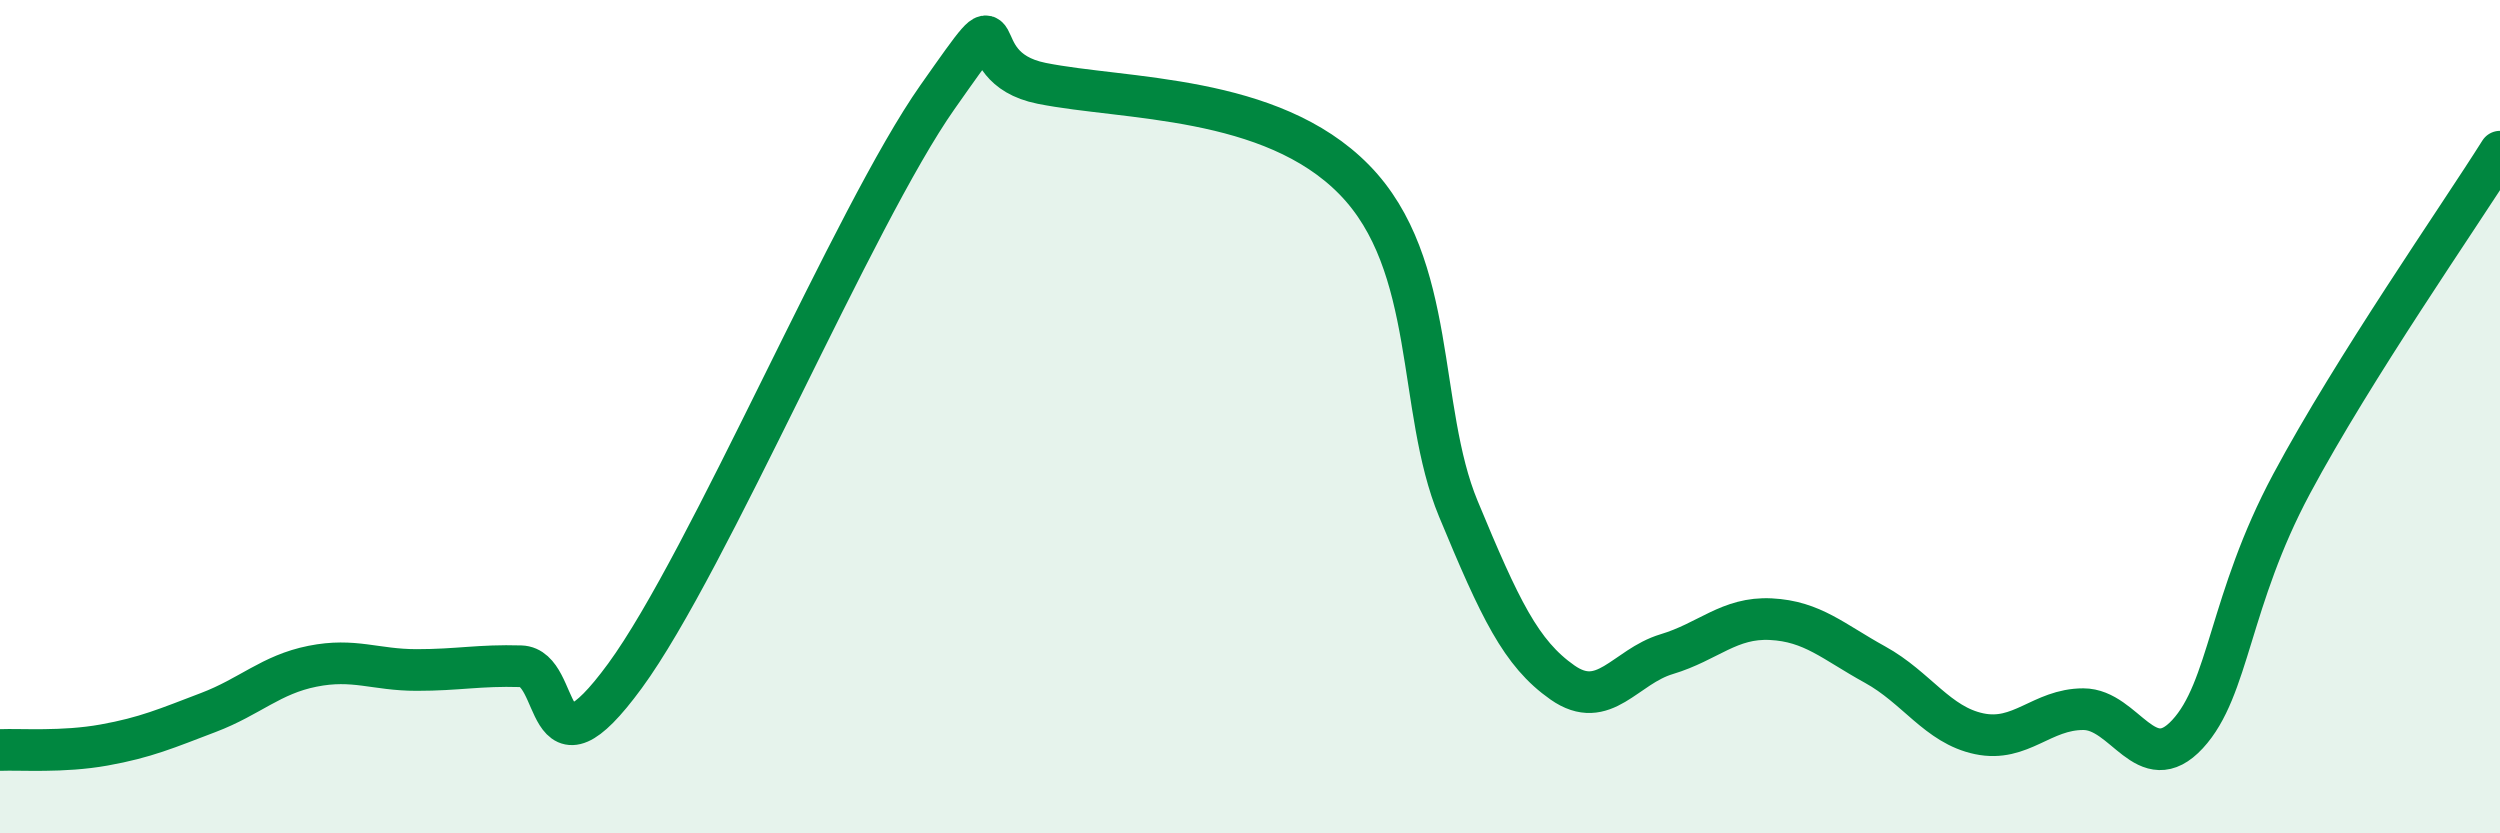
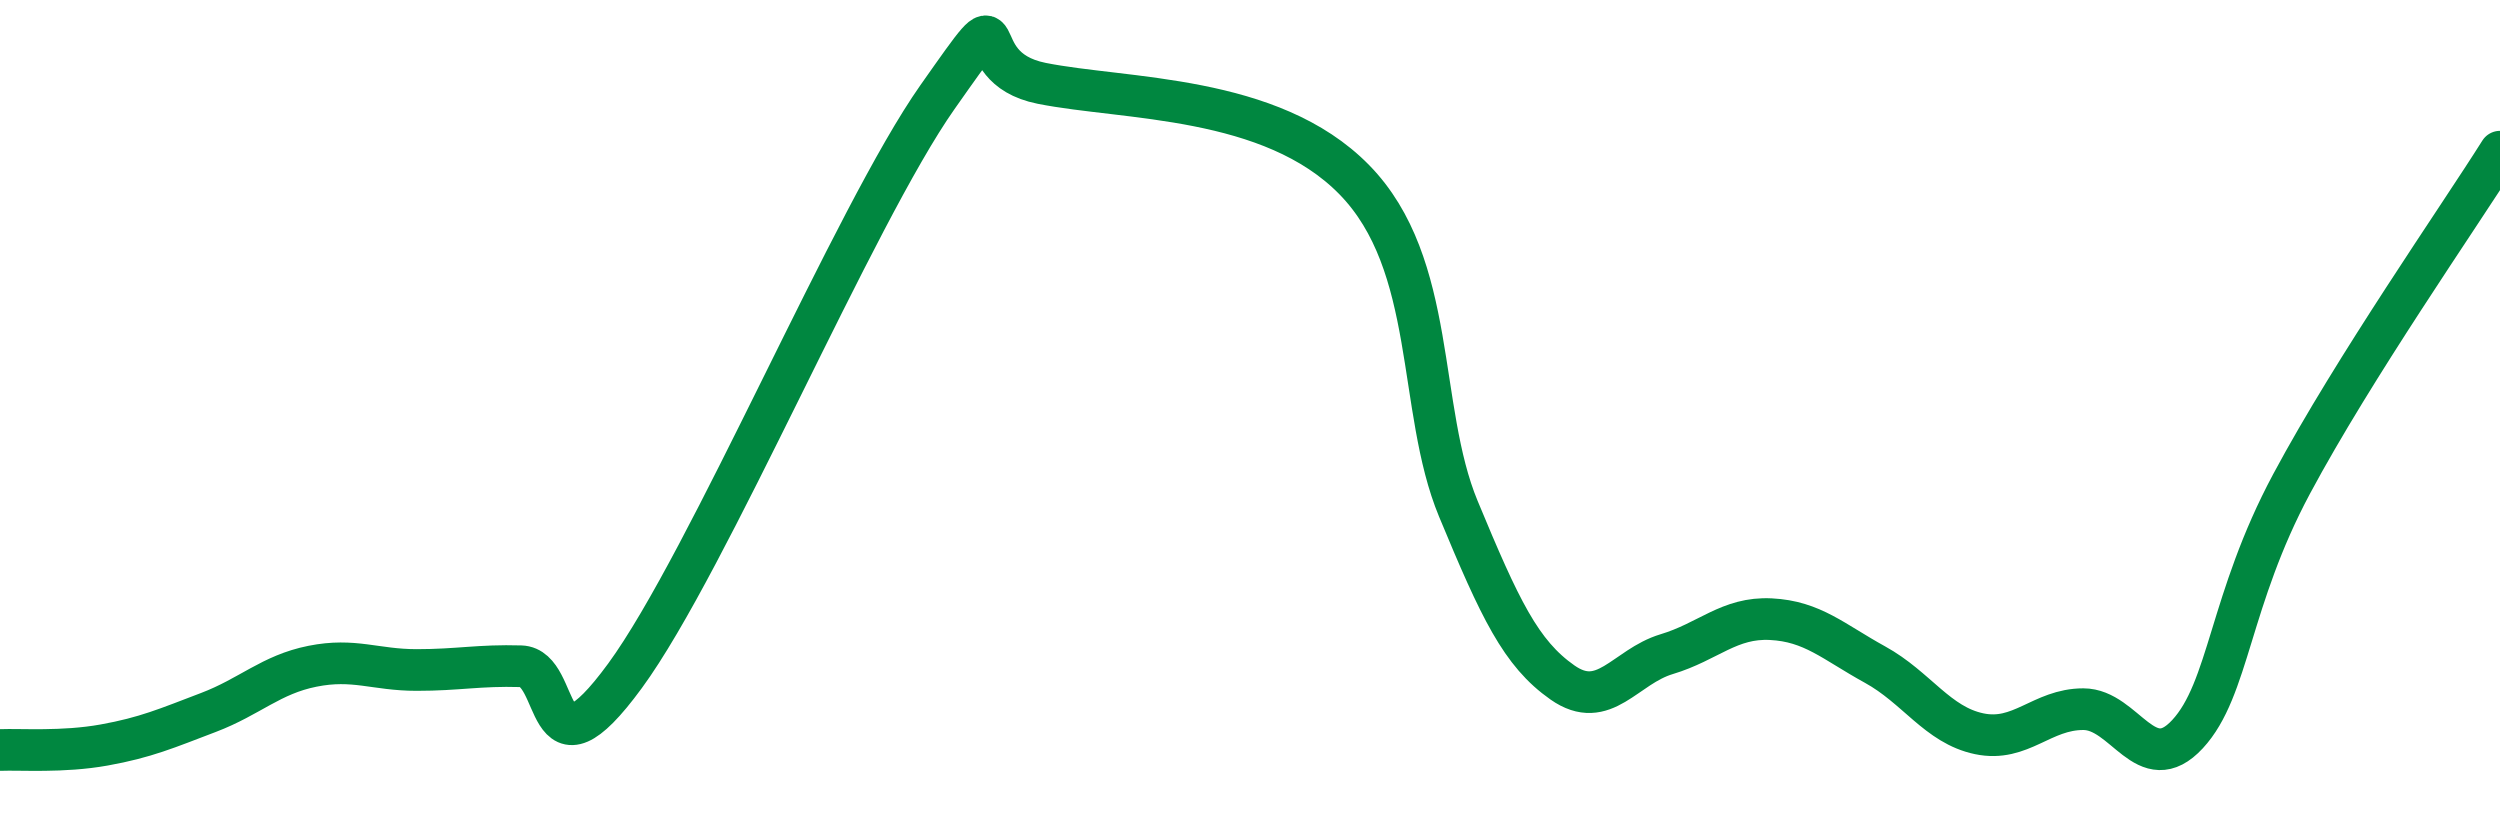
<svg xmlns="http://www.w3.org/2000/svg" width="60" height="20" viewBox="0 0 60 20">
-   <path d="M 0,18 C 0.5,17.98 1.5,18.06 2.5,17.88 C 3.5,17.7 4,17.48 5,17.1 C 6,16.72 6.5,16.19 7.5,15.99 C 8.5,15.79 9,16.08 10,16.08 C 11,16.08 11.5,15.96 12.5,15.99 C 13.5,16.02 13,18.95 15,16.22 C 17,13.49 20.5,5.17 22.5,2.33 C 24.5,-0.51 23,1.6 25,2 C 27,2.4 30.5,2.27 32.5,4.31 C 34.5,6.35 34,9.8 35,12.21 C 36,14.62 36.5,15.68 37.5,16.38 C 38.5,17.08 39,16 40,15.7 C 41,15.4 41.5,14.81 42.5,14.86 C 43.5,14.91 44,15.4 45,15.95 C 46,16.5 46.5,17.4 47.5,17.61 C 48.5,17.82 49,17.02 50,17.02 C 51,17.02 51.5,18.7 52.5,17.62 C 53.5,16.54 53.5,14.41 55,11.61 C 56.5,8.81 59,5.23 60,3.64L60 20L0 20Z" fill="#008740" opacity="0.1" stroke-linecap="round" stroke-linejoin="round" />
  <path d="M 0,18 C 0.5,17.98 1.5,18.06 2.5,17.88 C 3.5,17.7 4,17.48 5,17.1 C 6,16.72 6.5,16.19 7.5,15.99 C 8.5,15.79 9,16.08 10,16.08 C 11,16.08 11.5,15.96 12.5,15.99 C 13.5,16.02 13,18.95 15,16.22 C 17,13.49 20.5,5.17 22.5,2.33 C 24.5,-0.51 23,1.6 25,2 C 27,2.4 30.5,2.27 32.5,4.31 C 34.5,6.35 34,9.8 35,12.21 C 36,14.62 36.5,15.68 37.5,16.38 C 38.5,17.08 39,16 40,15.7 C 41,15.4 41.5,14.81 42.5,14.86 C 43.5,14.91 44,15.4 45,15.95 C 46,16.5 46.5,17.4 47.5,17.61 C 48.5,17.82 49,17.02 50,17.02 C 51,17.02 51.5,18.7 52.5,17.62 C 53.5,16.54 53.5,14.41 55,11.61 C 56.5,8.81 59,5.23 60,3.64" stroke="#008740" stroke-width="1" fill="none" stroke-linecap="round" stroke-linejoin="round" />
</svg>